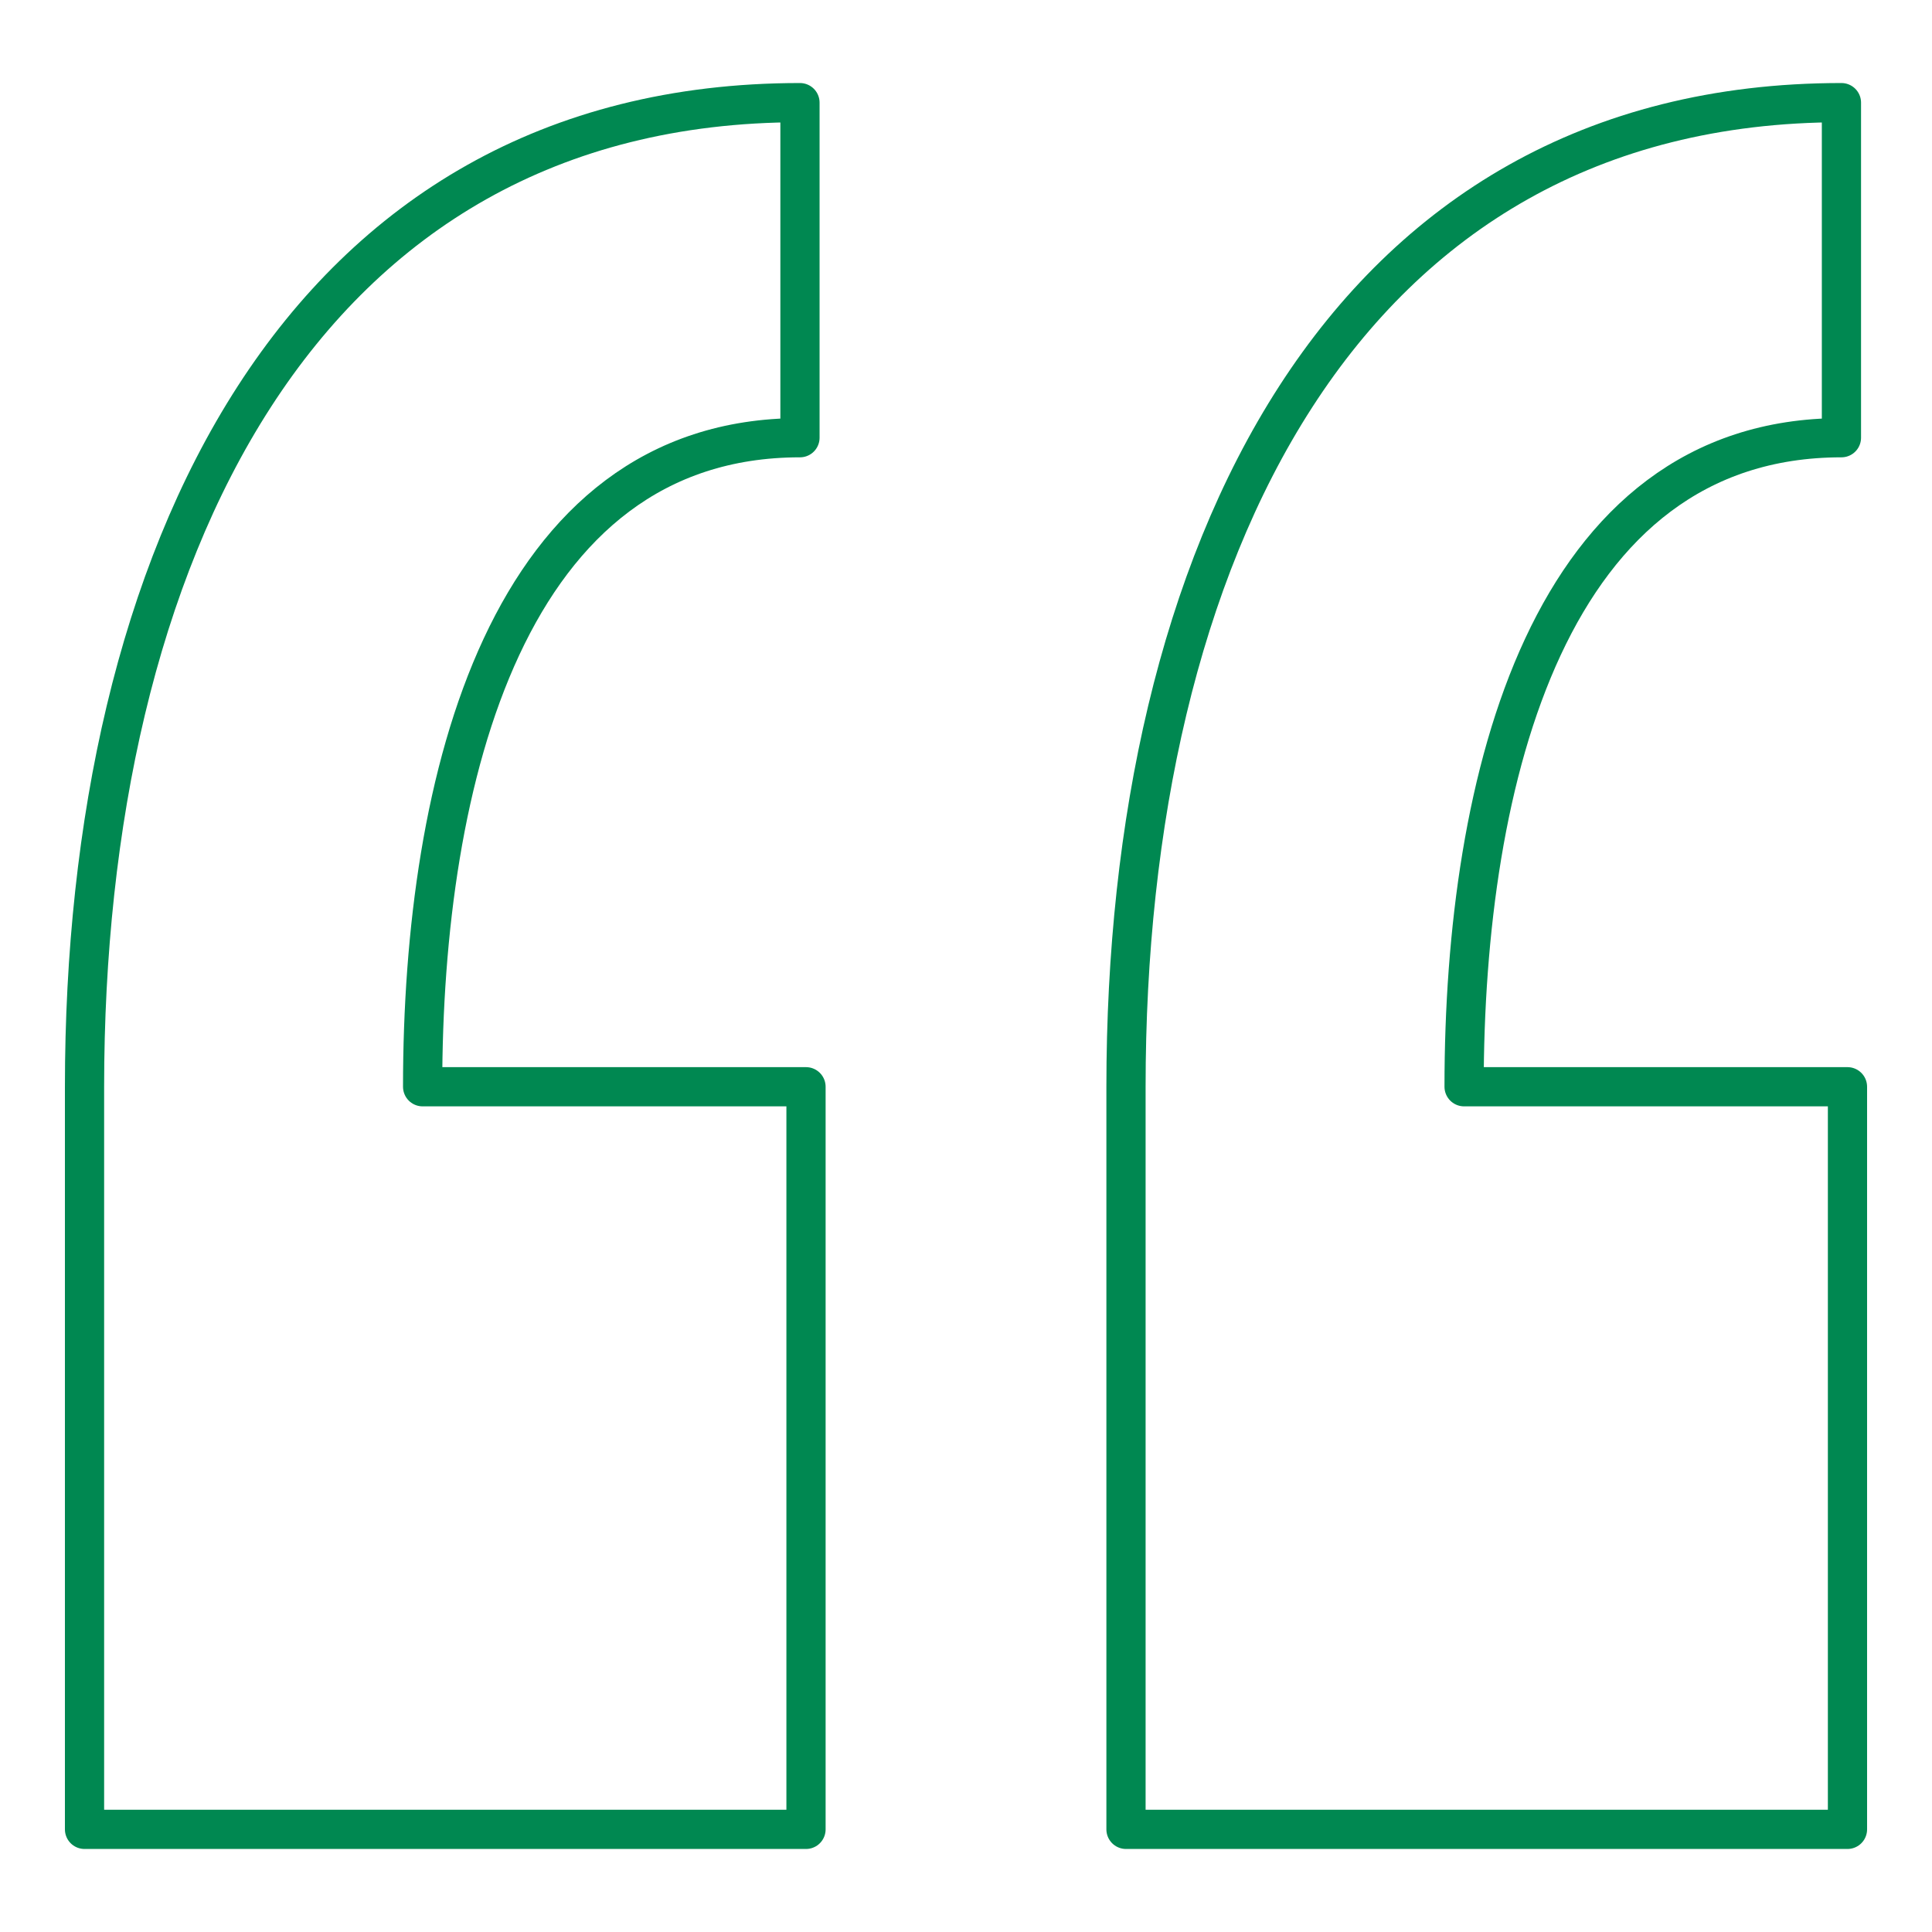
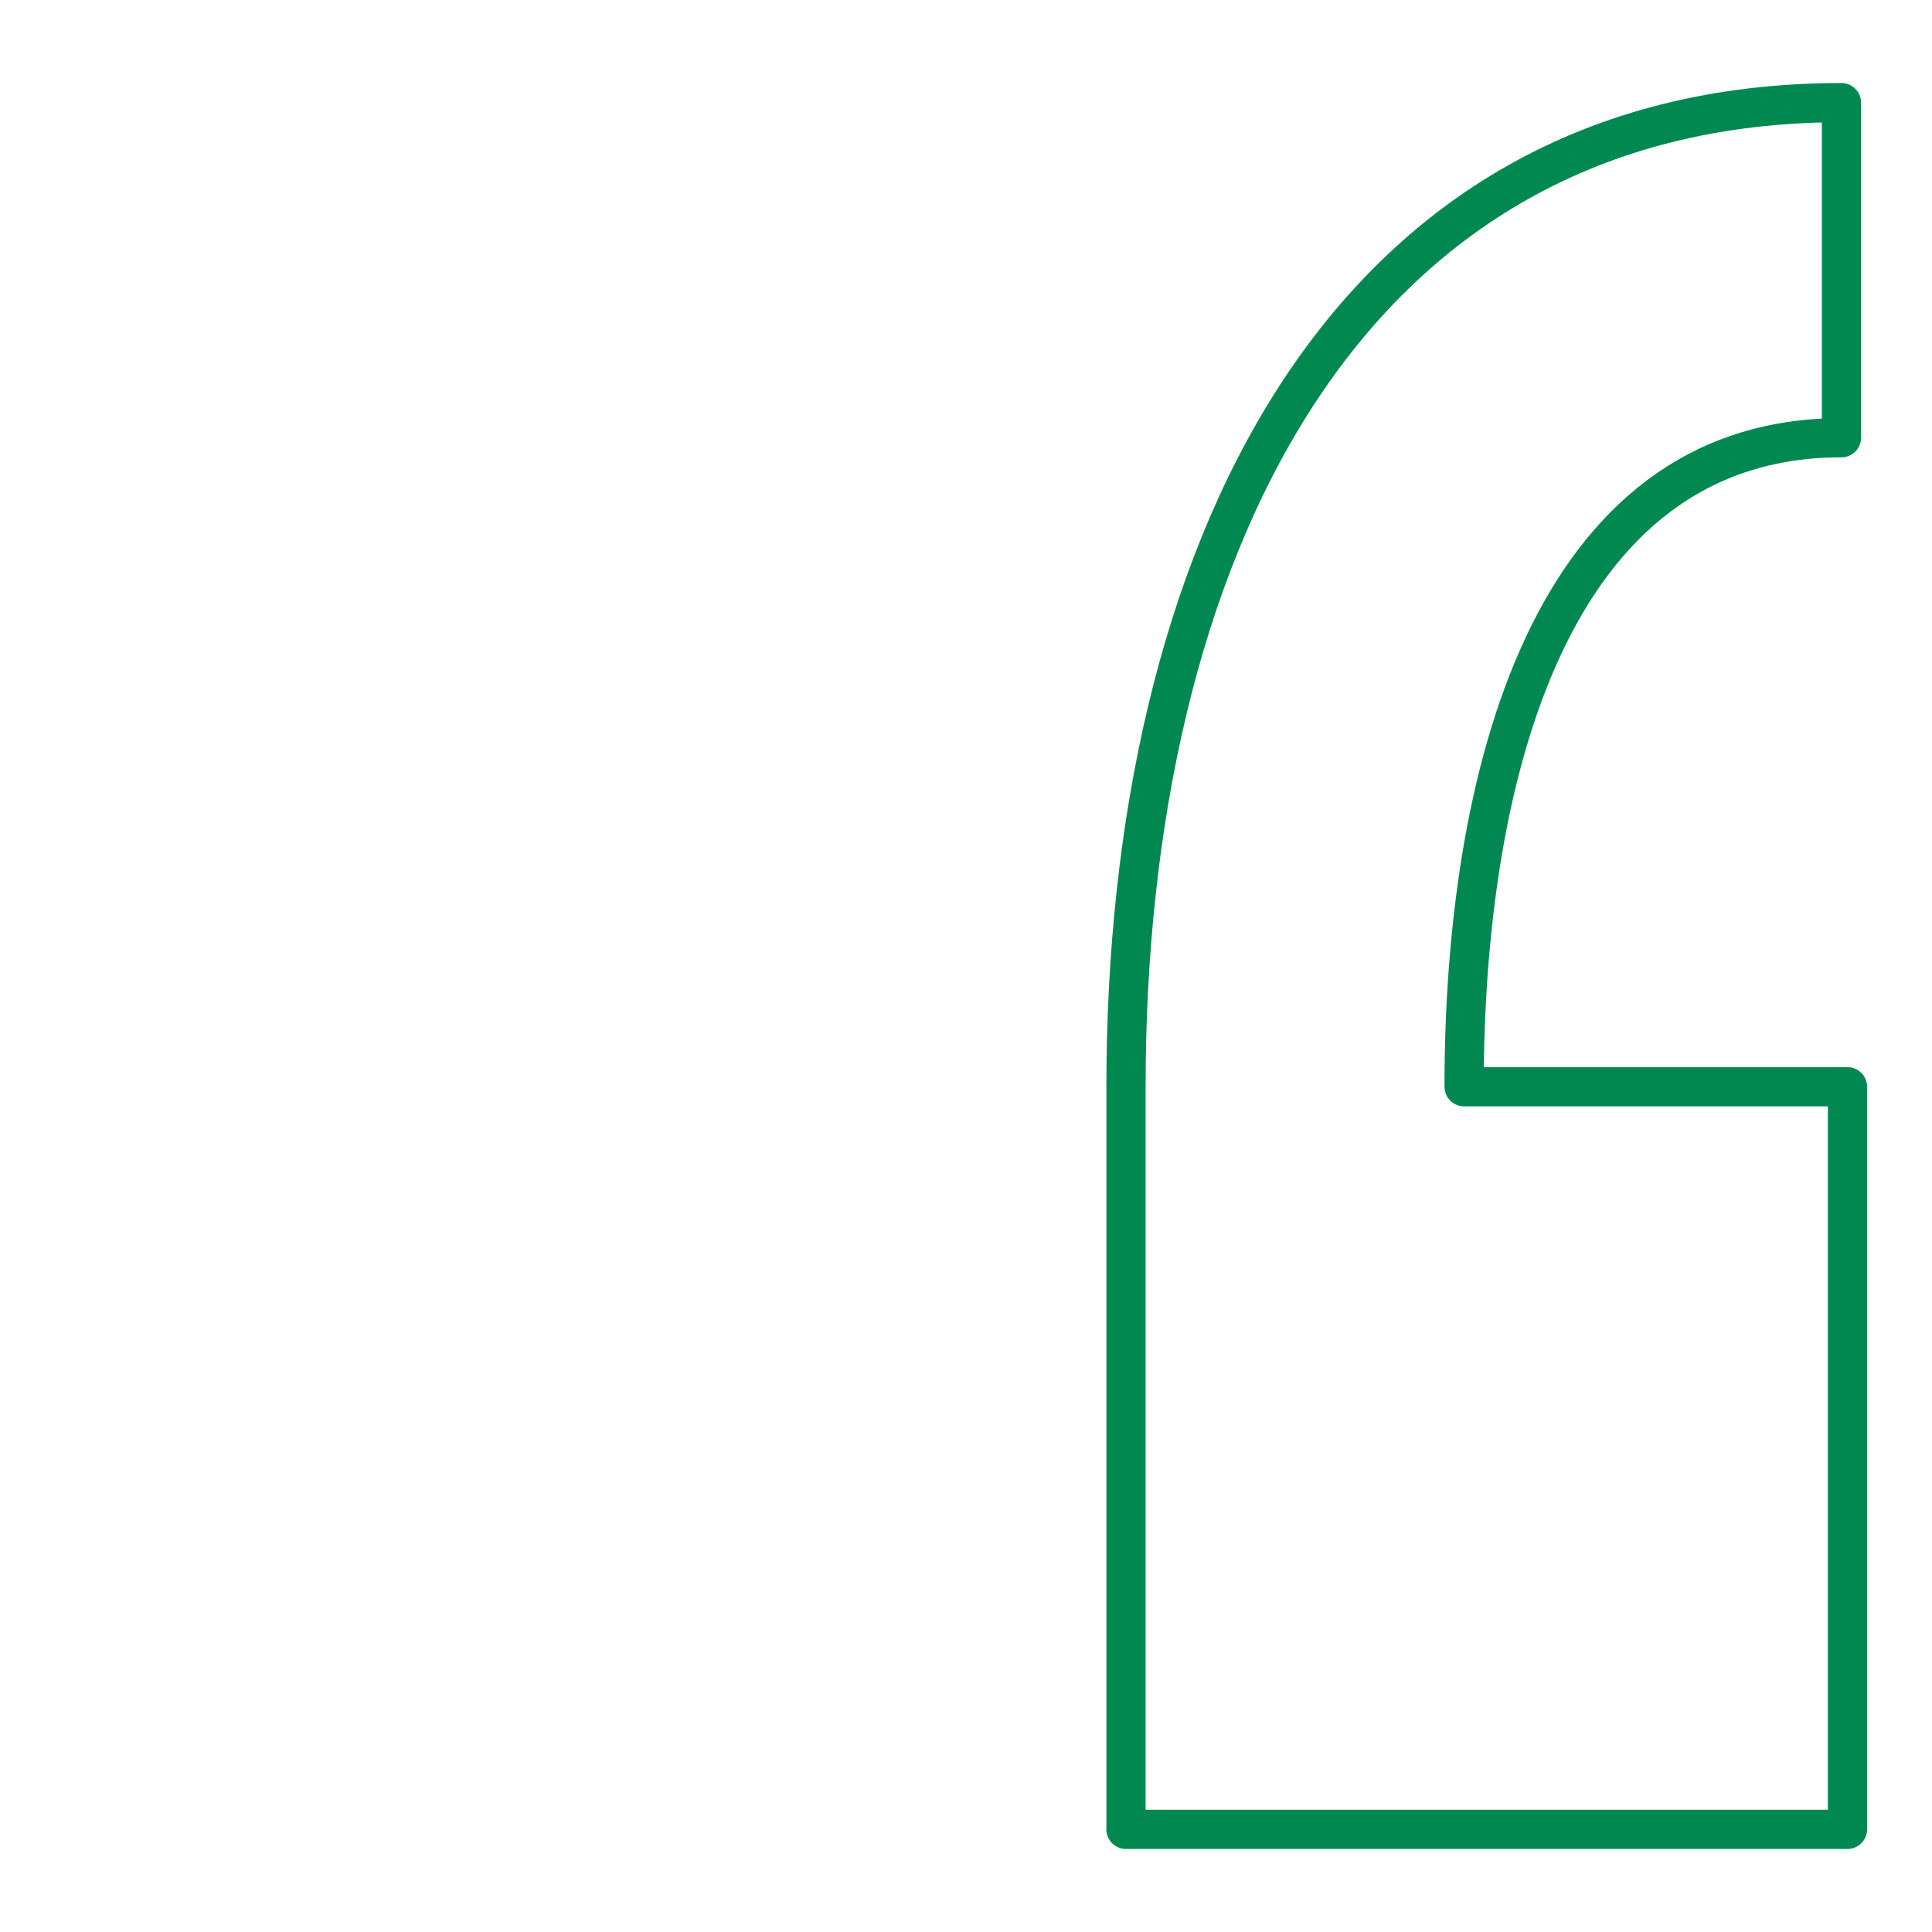
<svg xmlns="http://www.w3.org/2000/svg" version="1.1" id="Layer_1" x="0px" y="0px" viewBox="0 0 64 64" style="enable-background:new 0 0 64 64;" xml:space="preserve">
  <style type="text/css">
	.st0{fill:none;stroke:#008851;stroke-width:1.299;stroke-linecap:round;stroke-linejoin:round;stroke-miterlimit:10;}
</style>
  <g>
-     <path class="st0" d="M26.7,60.6H2.8V36c0-17.5,7.1-32.6,23.7-32.6v11.1C16.8,14.5,14,25.8,14,36h12.7V60.6z" />
    <path class="st0" d="M61.2,60.6H37.3V36c0-17.5,7.1-32.6,23.7-32.6v11.1c-9.7,0-12.5,11.3-12.5,21.5h12.7V60.6z" />
  </g>
</svg>